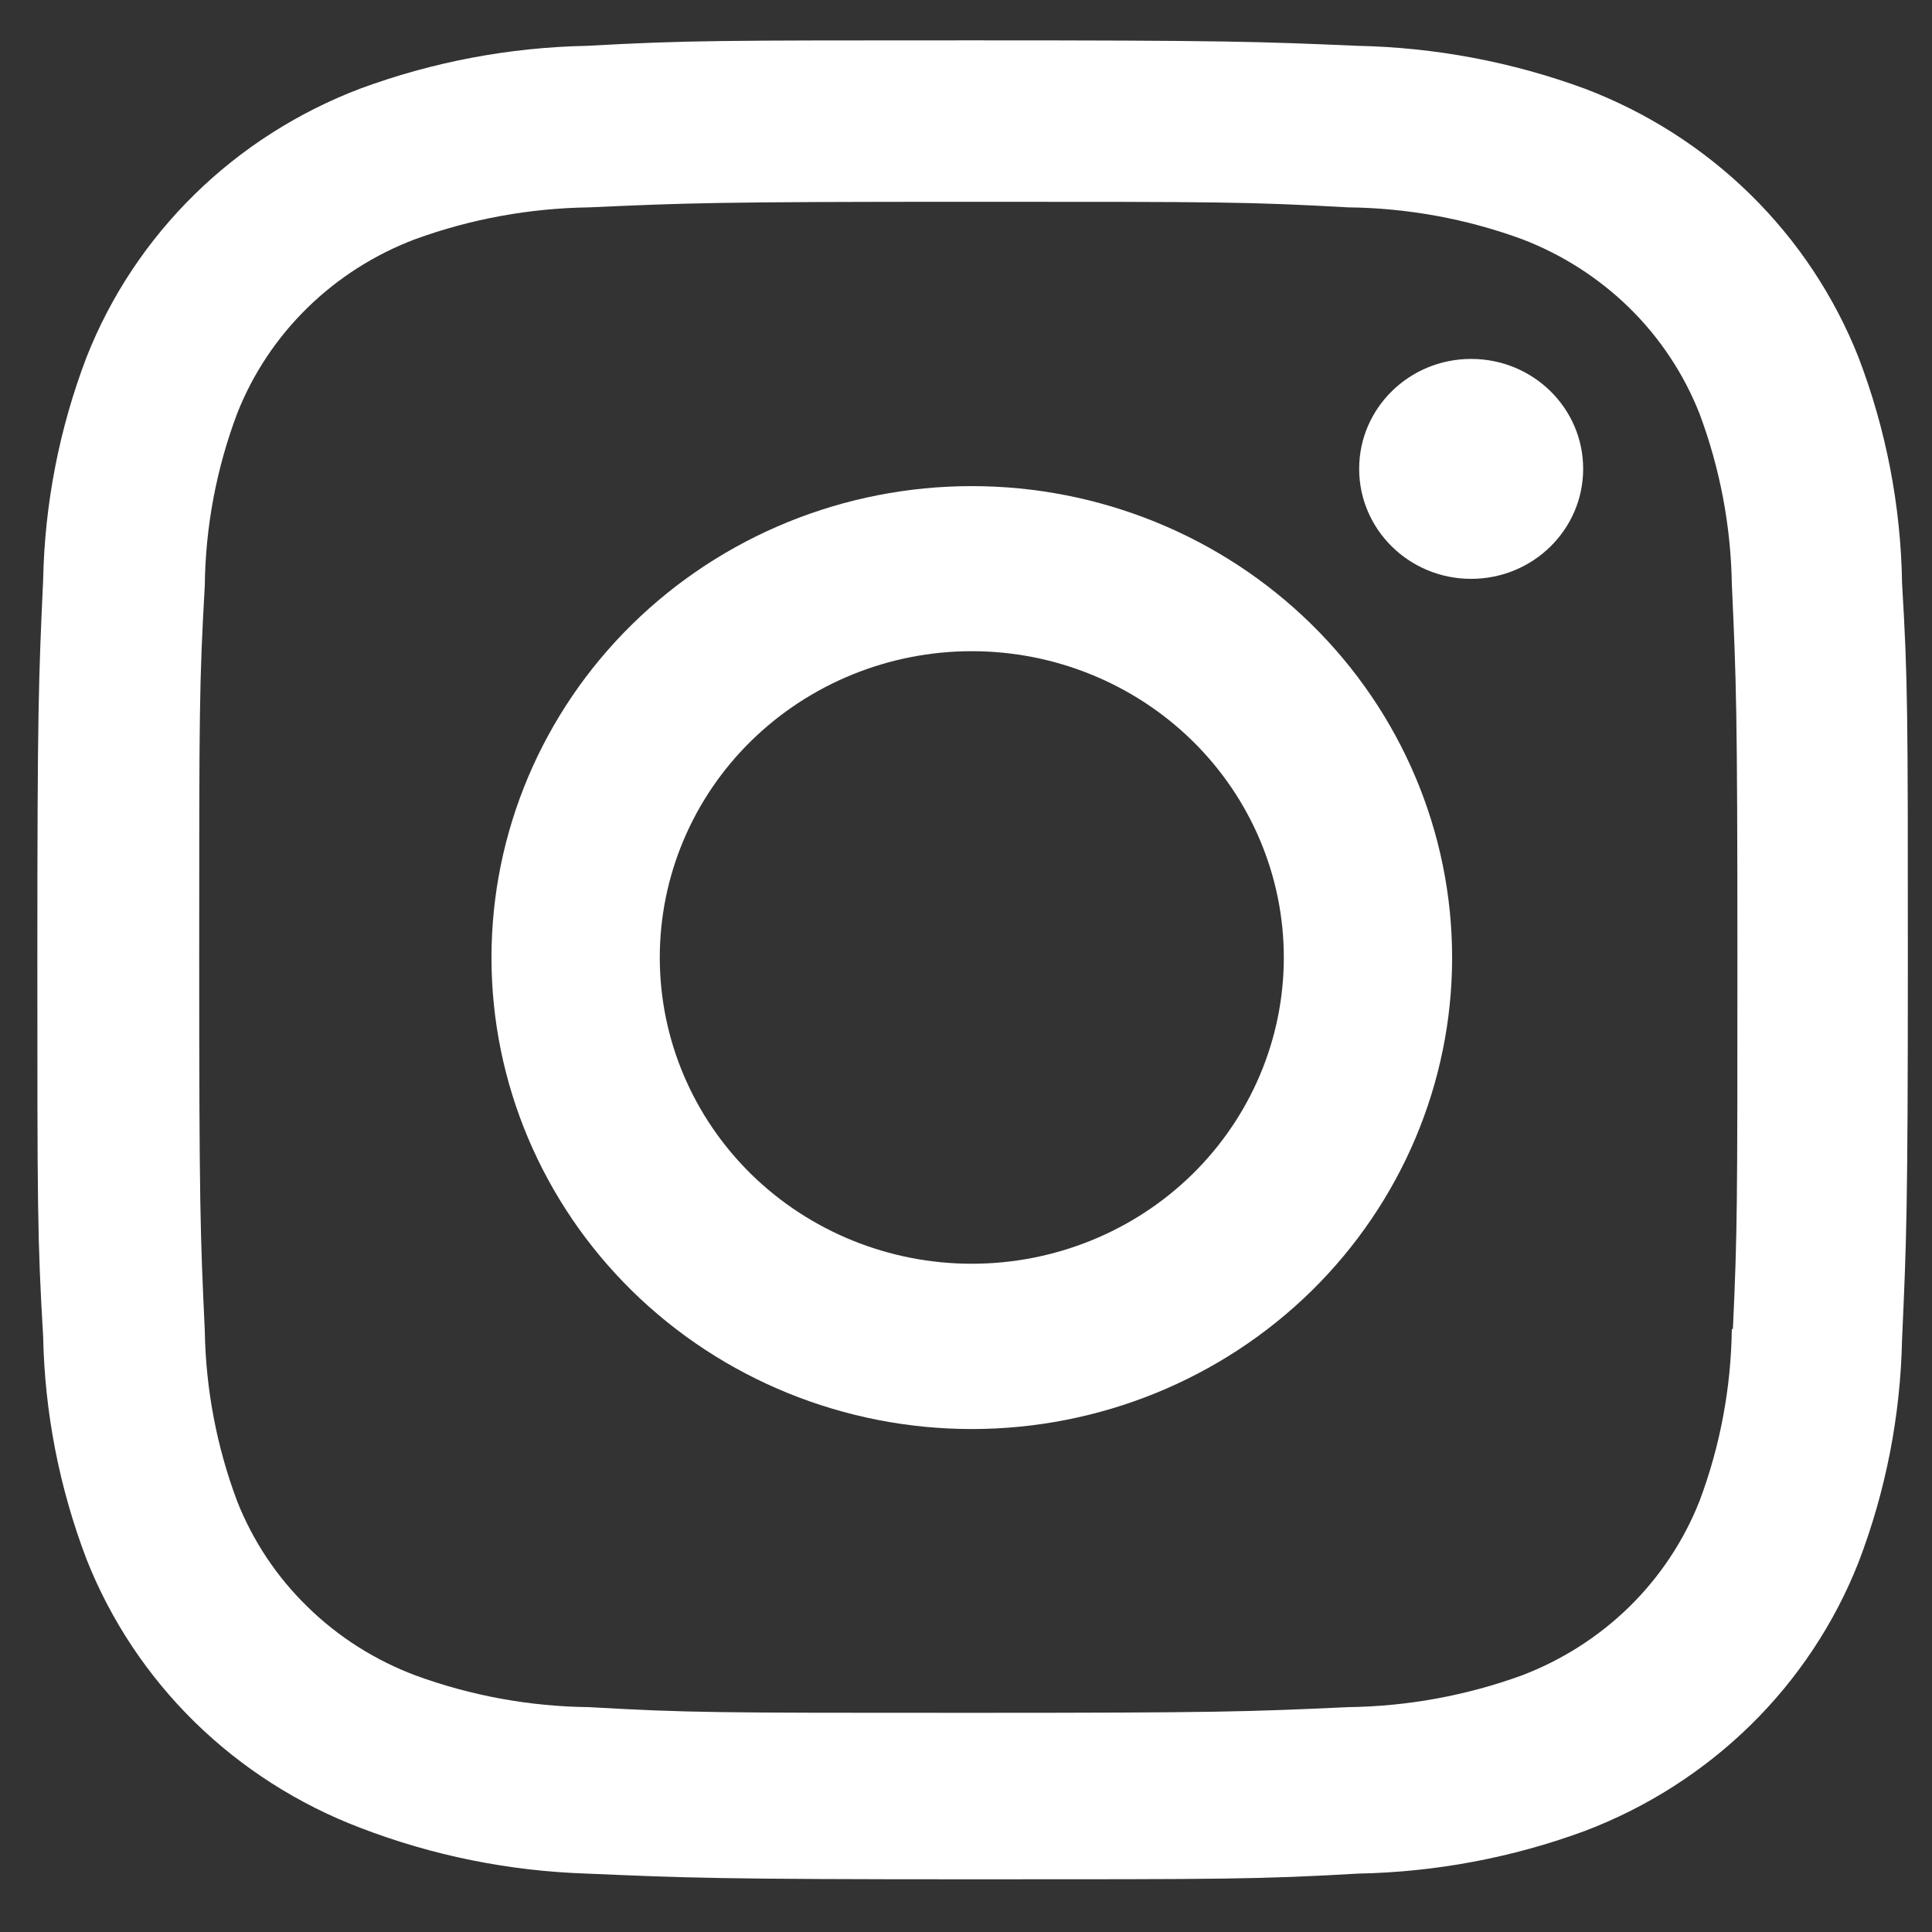
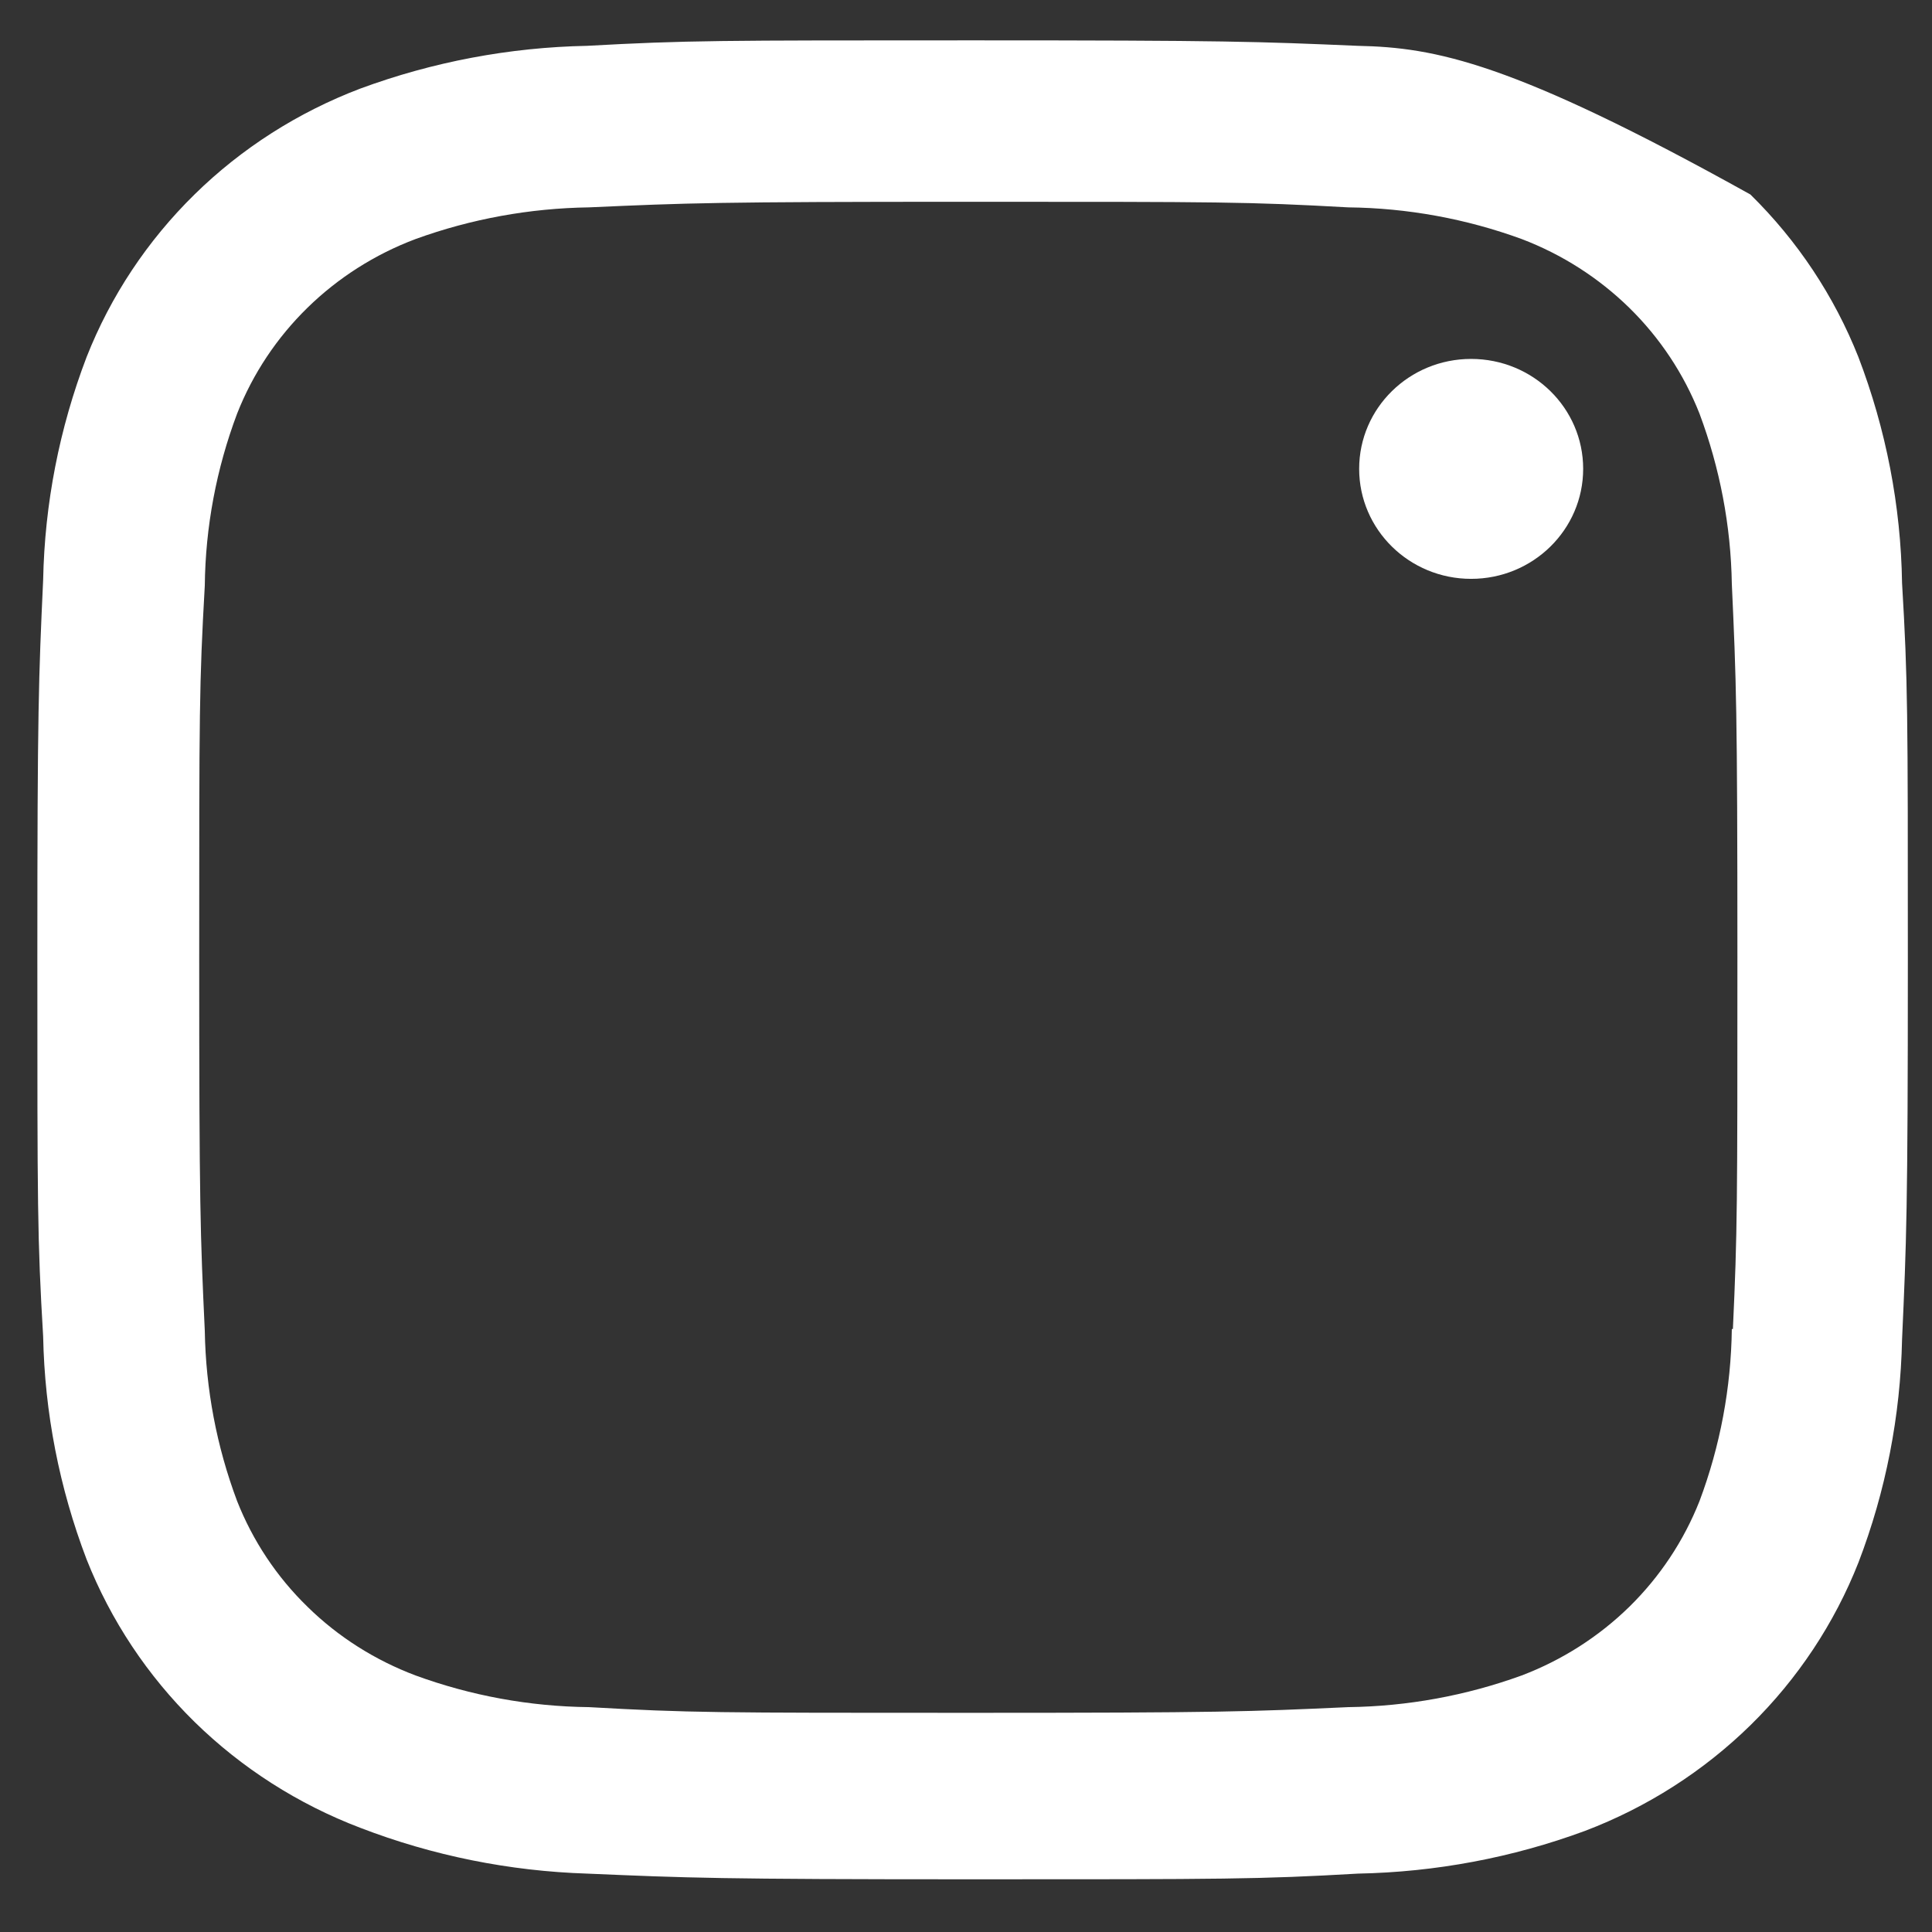
<svg xmlns="http://www.w3.org/2000/svg" width="18" height="18" viewBox="0 0 18 18" fill="none">
  <rect x="0" y="0" width="18" height="18" fill="#333333" stroke="none" />
-   <path d="M9.054 4.529C7.867 4.529 6.729 4.992 5.89 5.816C5.051 6.64 4.579 7.757 4.579 8.922C4.579 10.087 5.051 11.204 5.89 12.028C6.729 12.851 7.867 13.314 9.054 13.314C10.241 13.314 11.379 12.851 12.218 12.028C13.057 11.204 13.529 10.087 13.529 8.922C13.529 7.757 13.057 6.64 12.218 5.816C11.379 4.992 10.241 4.529 9.054 4.529ZM9.054 11.774C8.283 11.774 7.544 11.474 6.998 10.939C6.453 10.403 6.147 9.678 6.147 8.921C6.147 8.164 6.453 7.438 6.998 6.903C7.544 6.368 8.283 6.067 9.054 6.067C9.825 6.067 10.565 6.368 11.11 6.903C11.655 7.438 11.961 8.164 11.961 8.921C11.961 9.678 11.655 10.403 11.11 10.939C10.565 11.474 9.825 11.774 9.054 11.774Z" fill="white" />
  <path d="M13.706 5.393C14.283 5.393 14.75 4.934 14.75 4.368C14.75 3.802 14.283 3.344 13.706 3.344C13.13 3.344 12.663 3.802 12.663 4.368C12.663 4.934 13.13 5.393 13.706 5.393Z" fill="white" />
-   <path d="M17.314 3.326C17.089 2.759 16.747 2.243 16.308 1.812C15.87 1.382 15.344 1.046 14.765 0.826C14.088 0.577 13.373 0.442 12.65 0.427C11.718 0.387 11.423 0.376 9.059 0.376C6.696 0.376 6.393 0.376 5.469 0.427C4.747 0.441 4.032 0.576 3.355 0.826C2.777 1.046 2.251 1.381 1.812 1.812C1.373 2.243 1.031 2.758 0.807 3.326C0.553 3.991 0.416 4.693 0.402 5.403C0.36 6.317 0.348 6.607 0.348 8.927C0.348 11.247 0.348 11.542 0.402 12.451C0.416 13.162 0.553 13.863 0.807 14.529C1.032 15.097 1.374 15.612 1.813 16.043C2.252 16.473 2.778 16.809 3.356 17.029C4.031 17.289 4.746 17.433 5.471 17.456C6.403 17.496 6.698 17.509 9.061 17.509C11.425 17.509 11.728 17.509 12.652 17.456C13.375 17.442 14.09 17.308 14.767 17.058C15.346 16.838 15.871 16.502 16.31 16.072C16.749 15.641 17.091 15.125 17.315 14.557C17.57 13.892 17.706 13.191 17.721 12.481C17.762 11.567 17.775 11.277 17.775 8.957C17.775 6.636 17.775 6.341 17.721 5.432C17.71 4.713 17.572 4 17.314 3.326ZM16.135 12.381C16.128 12.928 16.027 13.471 15.834 13.985C15.688 14.354 15.466 14.689 15.181 14.969C14.895 15.249 14.553 15.467 14.177 15.61C13.659 15.798 13.113 15.898 12.561 15.905C11.641 15.947 11.382 15.958 9.025 15.958C6.665 15.958 6.424 15.958 5.487 15.905C4.936 15.899 4.389 15.799 3.872 15.61C3.495 15.468 3.151 15.251 2.865 14.97C2.578 14.691 2.355 14.355 2.209 13.985C2.018 13.476 1.917 12.94 1.908 12.399C1.866 11.497 1.856 11.242 1.856 8.928C1.856 6.613 1.856 6.377 1.908 5.456C1.914 4.909 2.016 4.367 2.209 3.854C2.504 3.104 3.109 2.514 3.872 2.227C4.39 2.039 4.936 1.94 5.487 1.932C6.408 1.891 6.666 1.88 9.025 1.88C11.383 1.88 11.625 1.88 12.561 1.932C13.113 1.938 13.66 2.038 14.177 2.227C14.553 2.37 14.895 2.589 15.181 2.869C15.466 3.149 15.688 3.484 15.834 3.854C16.024 4.362 16.126 4.898 16.135 5.439C16.176 6.342 16.187 6.596 16.187 8.911C16.187 11.225 16.187 11.474 16.145 12.382H16.135V12.381Z" fill="white" />
+   <path d="M17.314 3.326C17.089 2.759 16.747 2.243 16.308 1.812C14.088 0.577 13.373 0.442 12.65 0.427C11.718 0.387 11.423 0.376 9.059 0.376C6.696 0.376 6.393 0.376 5.469 0.427C4.747 0.441 4.032 0.576 3.355 0.826C2.777 1.046 2.251 1.381 1.812 1.812C1.373 2.243 1.031 2.758 0.807 3.326C0.553 3.991 0.416 4.693 0.402 5.403C0.36 6.317 0.348 6.607 0.348 8.927C0.348 11.247 0.348 11.542 0.402 12.451C0.416 13.162 0.553 13.863 0.807 14.529C1.032 15.097 1.374 15.612 1.813 16.043C2.252 16.473 2.778 16.809 3.356 17.029C4.031 17.289 4.746 17.433 5.471 17.456C6.403 17.496 6.698 17.509 9.061 17.509C11.425 17.509 11.728 17.509 12.652 17.456C13.375 17.442 14.09 17.308 14.767 17.058C15.346 16.838 15.871 16.502 16.31 16.072C16.749 15.641 17.091 15.125 17.315 14.557C17.57 13.892 17.706 13.191 17.721 12.481C17.762 11.567 17.775 11.277 17.775 8.957C17.775 6.636 17.775 6.341 17.721 5.432C17.71 4.713 17.572 4 17.314 3.326ZM16.135 12.381C16.128 12.928 16.027 13.471 15.834 13.985C15.688 14.354 15.466 14.689 15.181 14.969C14.895 15.249 14.553 15.467 14.177 15.61C13.659 15.798 13.113 15.898 12.561 15.905C11.641 15.947 11.382 15.958 9.025 15.958C6.665 15.958 6.424 15.958 5.487 15.905C4.936 15.899 4.389 15.799 3.872 15.61C3.495 15.468 3.151 15.251 2.865 14.97C2.578 14.691 2.355 14.355 2.209 13.985C2.018 13.476 1.917 12.94 1.908 12.399C1.866 11.497 1.856 11.242 1.856 8.928C1.856 6.613 1.856 6.377 1.908 5.456C1.914 4.909 2.016 4.367 2.209 3.854C2.504 3.104 3.109 2.514 3.872 2.227C4.39 2.039 4.936 1.94 5.487 1.932C6.408 1.891 6.666 1.88 9.025 1.88C11.383 1.88 11.625 1.88 12.561 1.932C13.113 1.938 13.66 2.038 14.177 2.227C14.553 2.37 14.895 2.589 15.181 2.869C15.466 3.149 15.688 3.484 15.834 3.854C16.024 4.362 16.126 4.898 16.135 5.439C16.176 6.342 16.187 6.596 16.187 8.911C16.187 11.225 16.187 11.474 16.145 12.382H16.135V12.381Z" fill="white" />
</svg>